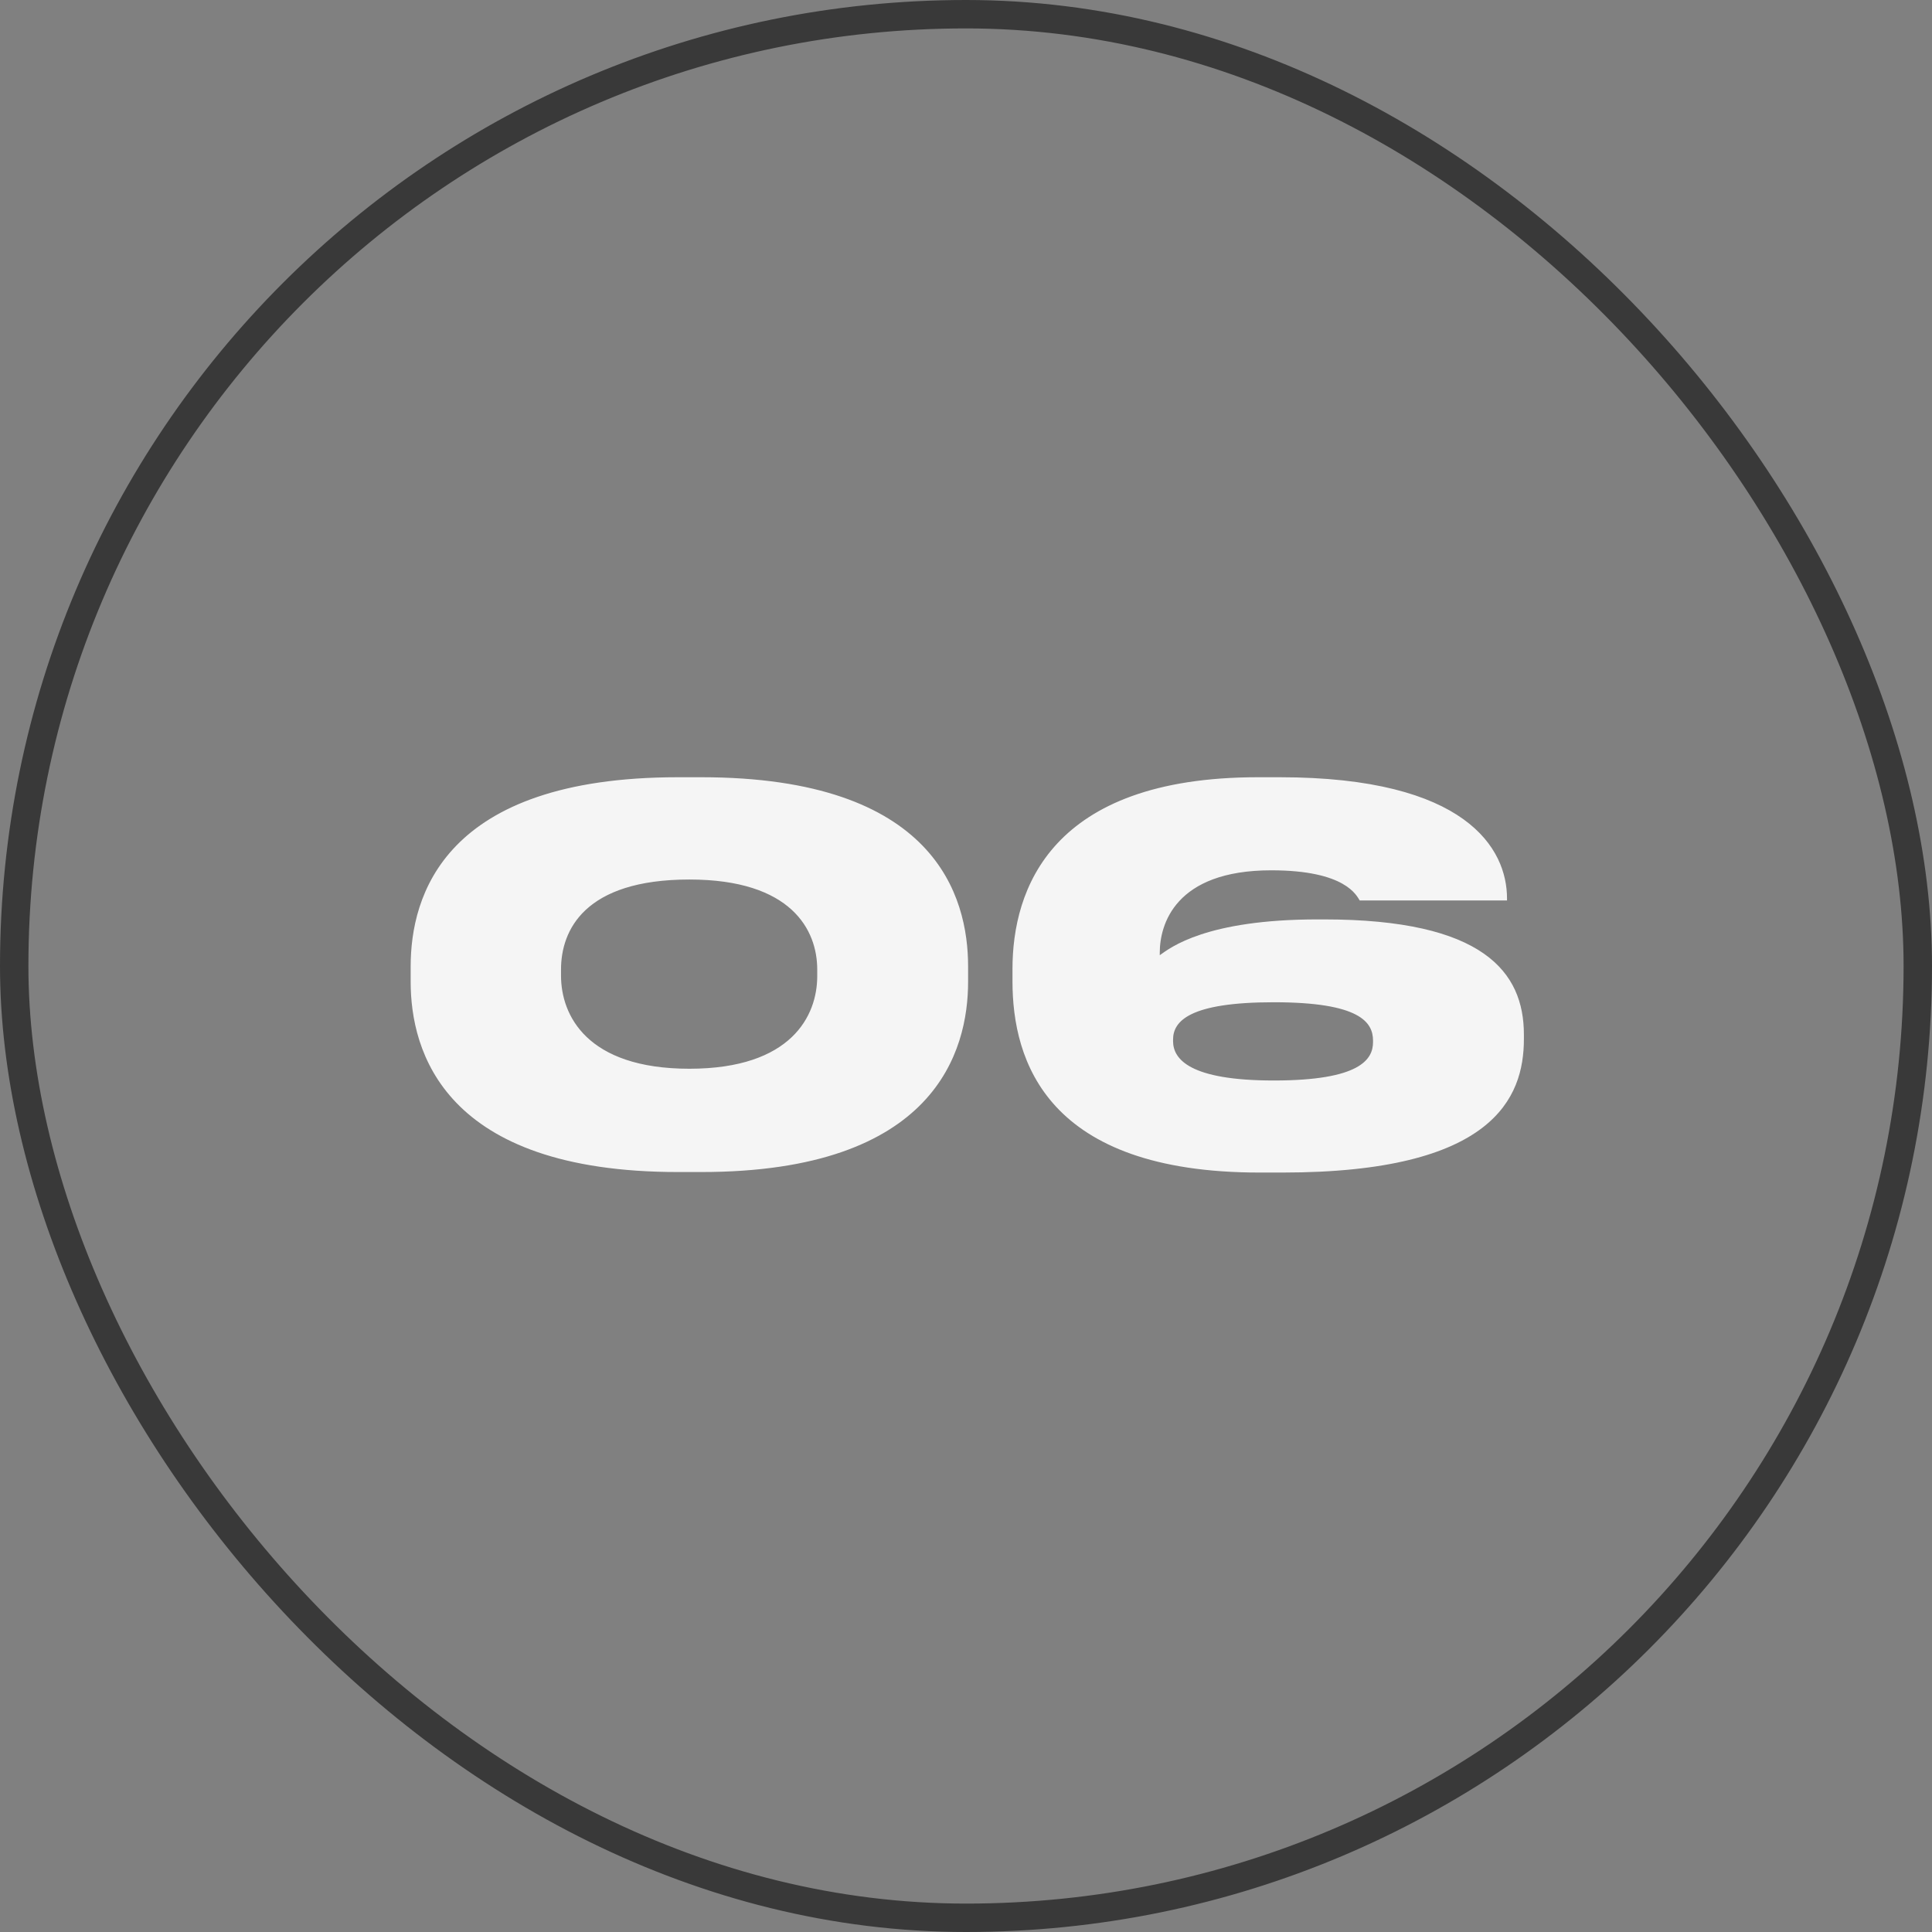
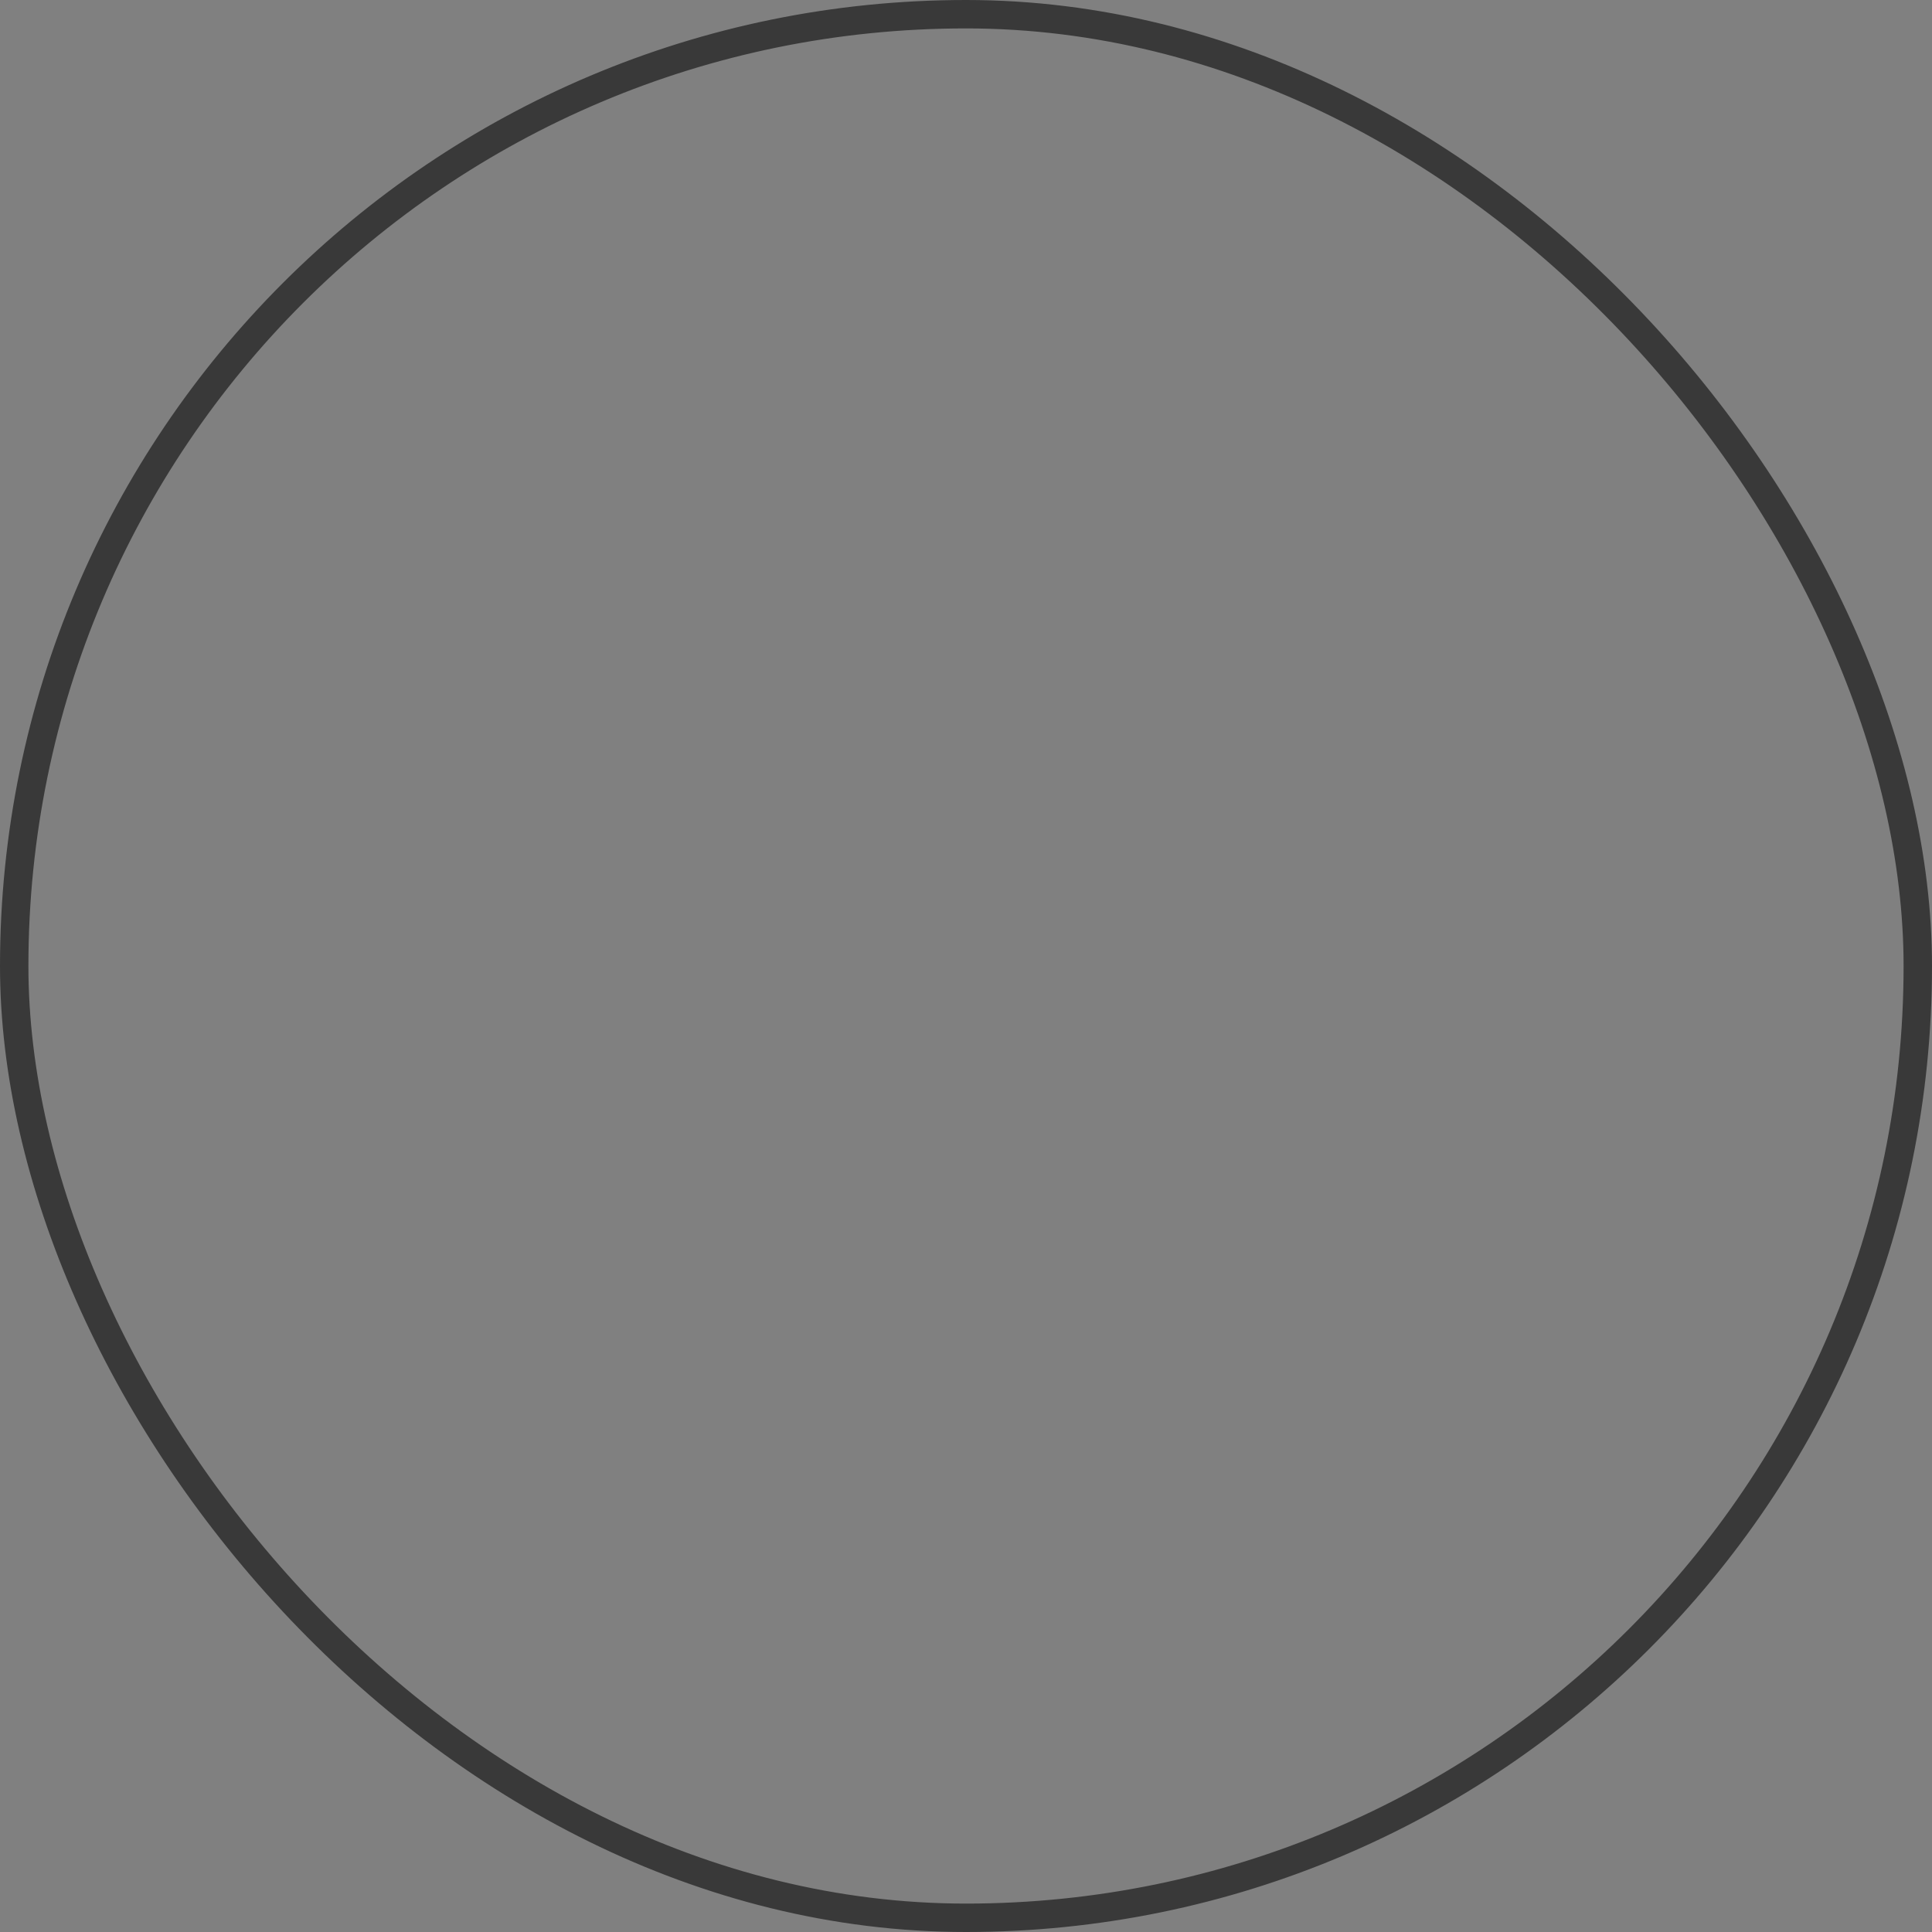
<svg xmlns="http://www.w3.org/2000/svg" width="68" height="68" viewBox="0 0 68 68" fill="none">
  <rect x="0" y="0" width="68" height="68" fill="#808080" stroke="none" />
  <rect x="0.5" y="0.5" width="67" height="67" rx="33.5" stroke="#393939" />
-   <path d="M34.074 34.016V34.556C34.074 36.986 32.922 41.252 24.678 41.252H23.868C15.606 41.252 14.454 36.986 14.454 34.556V34.016C14.454 31.55 15.606 27.356 23.868 27.356H24.678C32.922 27.356 34.074 31.55 34.074 34.016ZM28.764 34.358V34.124C28.764 32.738 27.864 30.956 24.264 30.956C20.574 30.956 19.746 32.738 19.746 34.124V34.34C19.746 35.726 20.646 37.616 24.264 37.616C27.864 37.616 28.764 35.744 28.764 34.358ZM45.14 41.27H44.33C36.842 41.27 35.636 37.346 35.636 34.538V34.106C35.636 31.316 36.968 27.356 44.276 27.356H45.032C51.62 27.356 53.042 29.876 53.042 31.622V31.694H47.858C47.75 31.532 47.372 30.632 44.744 30.632C41.342 30.632 40.82 32.558 40.82 33.53V33.62C41.198 33.35 42.458 32.36 46.382 32.36H46.598C52.214 32.36 53.636 34.214 53.636 36.41V36.572C53.636 38.642 52.556 41.27 45.14 41.27ZM41.288 36.59V36.644C41.288 37.274 41.864 38.03 44.834 38.03C47.858 38.03 48.326 37.292 48.326 36.68V36.626C48.326 35.978 47.858 35.276 44.834 35.276C41.864 35.276 41.288 35.942 41.288 36.59Z" fill="#F5F5F5" />
</svg>